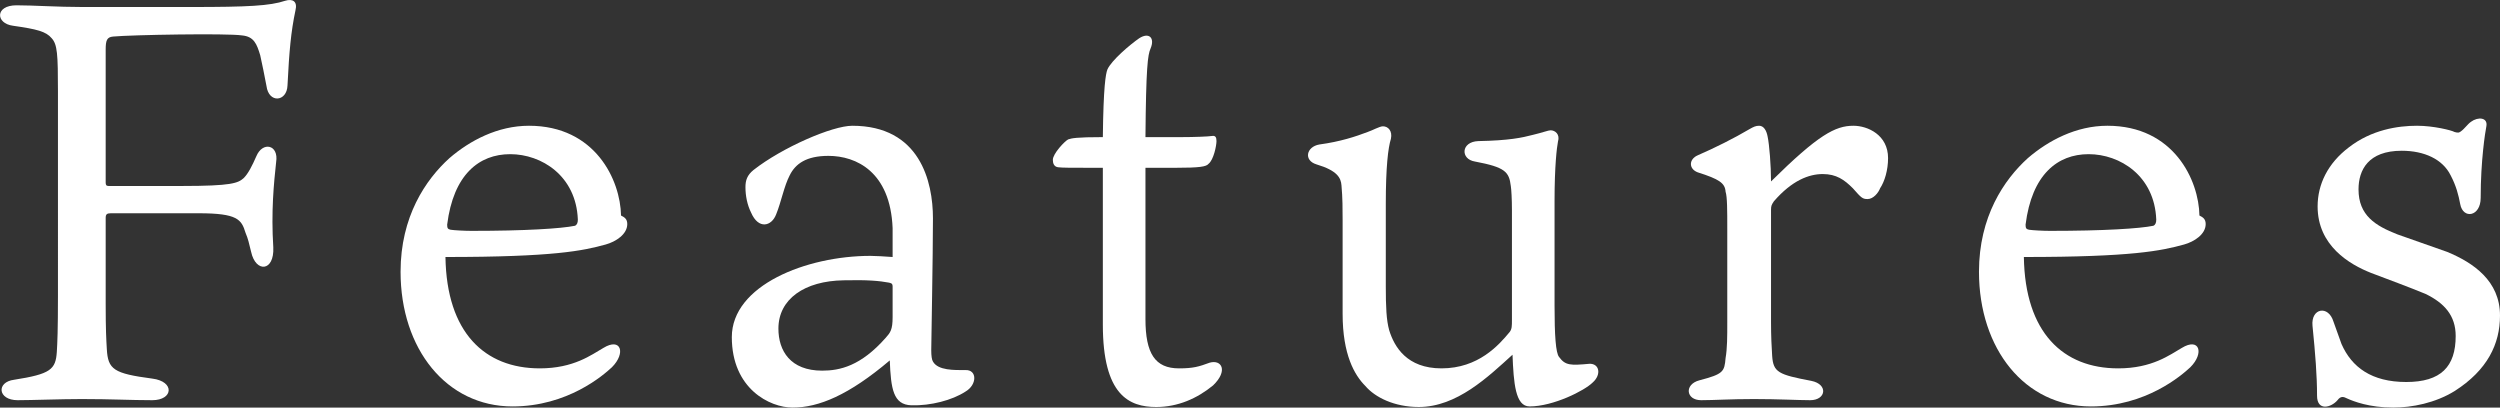
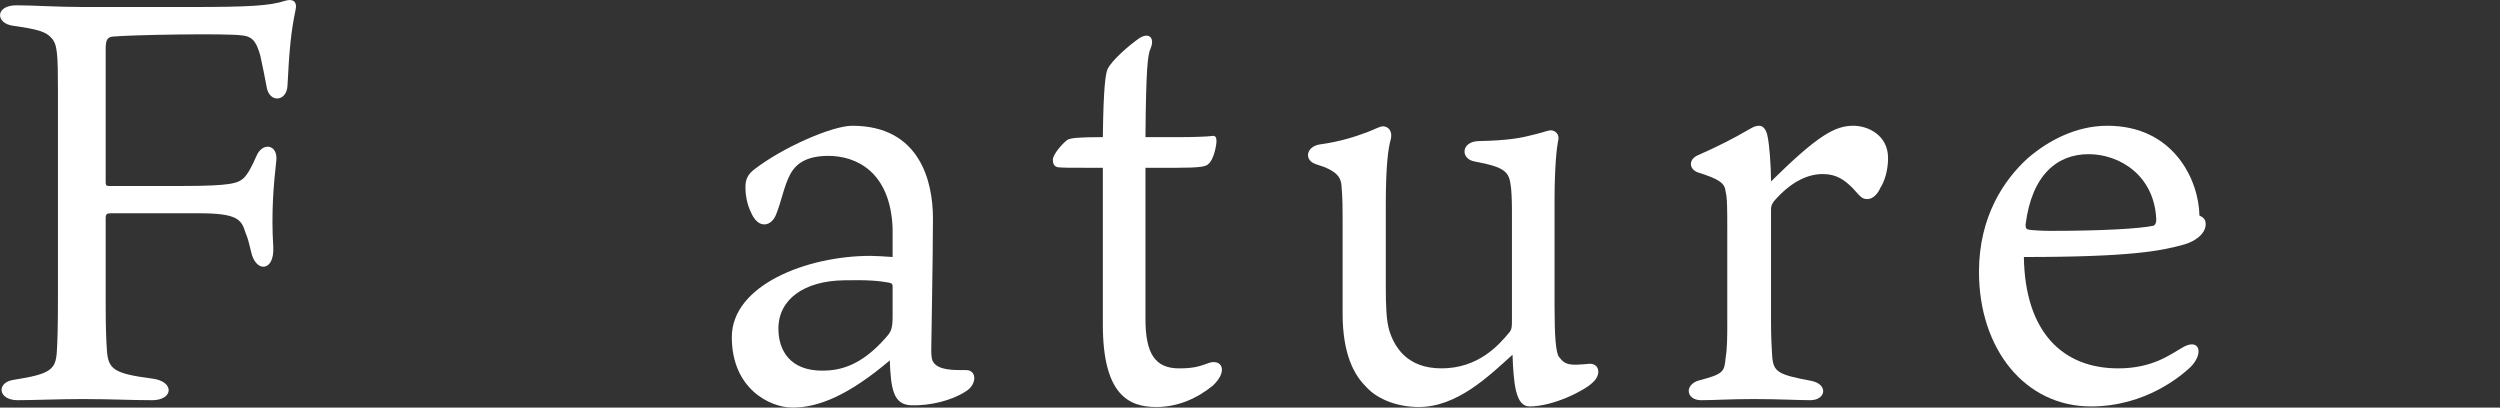
<svg xmlns="http://www.w3.org/2000/svg" id="b" viewBox="0 0 132 21.52">
  <rect x="0" y="0" width="132" height="21.52" fill="#333333" stroke="none" />
  <defs>
    <style>.d{fill:#fff;}</style>
  </defs>
  <g id="c">
    <path class="d" d="m5.58,16.06c0,1.35.03,1.86.06,2.37.06,1.08.36,1.29,2.4,1.56,1.2.15,1.11,1.14,0,1.14-1.17,0-2.13-.06-3.72-.06-1.14,0-2.61.06-3.39.06-1.05,0-1.14-.96-.18-1.08,1.92-.3,2.19-.54,2.25-1.47.03-.51.06-1.08.06-3.03V4.84c0-1.98-.03-2.49-.33-2.82-.3-.36-.78-.48-2.04-.66C-.24,1.24-.27.28.87.28c.9,0,2.16.09,3.48.09h5.73c3.03,0,4.17-.06,4.98-.33.39-.12.66.03.54.51-.24,1.14-.33,2.16-.42,3.96-.03.87-.99.96-1.11.03-.12-.63-.21-1.08-.33-1.62-.18-.6-.33-.99-.96-1.05-.81-.12-5.85-.03-6.81.06-.33.03-.39.21-.39.69v7.02c0,.12.03.18.15.18h3.87c2.64,0,2.97-.15,3.27-.42.24-.24.45-.66.66-1.14.33-.81,1.2-.63,1.05.3-.12,1.11-.27,2.61-.15,4.5.06,1.29-.93,1.35-1.17.24-.12-.48-.15-.66-.3-1.02-.21-.69-.42-1.02-2.46-1.02h-4.65c-.21,0-.27.06-.27.24v4.56Z" />
-     <path class="d" d="m28.5,19.45c1.8,0,2.73-.72,3.36-1.08.93-.57,1.2.27.45,1.02-.45.42-2.34,2.07-5.25,2.07-3.48,0-5.91-3.03-5.91-7.11,0-2.91,1.32-4.86,2.58-6,1.08-.93,2.55-1.71,4.2-1.71,3.51,0,4.83,2.88,4.86,4.74.18.09.33.18.33.45,0,.54-.6.93-1.14,1.08-1.2.33-2.73.66-8.46.66.06,3.99,2.07,5.88,4.98,5.88Zm-4.71-7.32c.18.03.75.06,1.11.06,2.82,0,4.74-.12,5.46-.27.12-.06.15-.18.15-.33-.09-2.31-1.92-3.45-3.57-3.45s-3,1.08-3.33,3.72c0,.18.03.24.18.27Z" />
    <path class="d" d="m47.13,12.04c-.12-2.97-1.92-3.81-3.39-3.81-1.17,0-1.74.42-2.04,1.02-.3.57-.45,1.41-.72,2.07-.24.63-.93.81-1.32-.09-.21-.42-.3-.9-.3-1.35,0-.36.09-.63.42-.9,1.53-1.2,4.17-2.34,5.22-2.34,3.57,0,4.26,2.94,4.26,4.89s-.09,6.6-.09,6.96c0,.3.03.51.09.6.27.48,1.14.45,1.71.45.63-.03.63.78,0,1.14-.69.45-1.83.75-2.85.72-.96-.03-1.08-.87-1.14-2.37-2.16,1.83-3.75,2.49-5.13,2.49-1.2,0-3.21-.99-3.21-3.72s3.93-4.29,7.32-4.29c.3,0,.72.03,1.17.06v-1.53Zm0,3.09c0-.18-.09-.18-.21-.21-.48-.09-1.11-.15-2.37-.12-2.07.03-3.45.99-3.45,2.55,0,1.17.63,2.22,2.31,2.22.93,0,2.04-.24,3.36-1.74.24-.27.36-.42.36-1.08v-1.62Z" />
    <path class="d" d="m60.48,16.84c0,1.83.51,2.61,1.77,2.61.75,0,1.05-.09,1.62-.3.63-.18.99.42.18,1.2-.84.69-1.86,1.14-3,1.14-1.44,0-2.82-.63-2.82-4.35v-8.28h-.39c-1.35,0-1.74,0-1.98-.03-.21-.03-.27-.21-.27-.39,0-.33.63-.99.81-1.08.18-.06.42-.12,1.83-.12.03-2.67.15-3.33.24-3.57.21-.48,1.2-1.32,1.68-1.65.51-.33.84-.03.6.54-.15.33-.24,1.02-.27,4.68h1.89c.69,0,1.44-.03,1.62-.06s.24.06.24.27c0,.24-.15.99-.42,1.2-.12.15-.45.21-1.77.21h-1.56v7.98Z" />
    <path class="d" d="m73.17,15.1c0,1.11.03,1.8.18,2.34.27.87.93,2.01,2.76,2.01,1.95,0,3.03-1.23,3.6-1.92.12-.15.12-.33.12-.63v-5.79c0-.6-.03-1.11-.06-1.29-.09-.75-.3-.99-1.89-1.29-.78-.12-.75-1.05.18-1.08,1.62-.03,2.31-.18,2.88-.33.51-.12.81-.24.93-.24.24,0,.51.21.39.6-.06.3-.18,1.29-.18,3.12v5.55c0,1.53.06,2.49.24,2.7.33.45.6.45,1.59.36.54-.03.66.57.18.99-.42.42-2.07,1.26-3.33,1.26-.75,0-.84-1.23-.9-2.73-1.29,1.17-2.94,2.76-4.95,2.76-1.29,0-2.31-.51-2.82-1.11-.57-.57-1.2-1.65-1.2-3.81v-4.95c0-.54,0-1.17-.06-1.83-.03-.39-.21-.78-1.32-1.11-.69-.21-.54-.93.15-1.05,1.11-.15,1.92-.42,2.55-.66.27-.09.63-.3.81-.3.27,0,.51.24.42.66-.15.48-.27,1.5-.27,3.42v4.35Z" />
    <path class="d" d="m99.69,8.35c0,.63-.18,1.23-.42,1.59-.09.24-.36.57-.66.57-.27,0-.33-.06-.78-.57-.45-.45-.87-.75-1.59-.75s-1.62.33-2.58,1.44c-.12.18-.15.24-.15.45v5.91c0,.75.03,1.35.06,1.8.06.87.33.99,2.07,1.32.9.18.78,1.02-.06,1.02-.63,0-1.68-.06-2.97-.06s-2.07.06-2.79.06c-.81,0-.9-.84-.09-1.05,1.26-.33,1.32-.45,1.38-1.17.09-.51.09-1.14.09-1.89v-4.92c0-.99,0-1.71-.09-1.98-.03-.45-.33-.66-1.47-1.02-.48-.18-.48-.69,0-.9.9-.39,1.92-.9,2.73-1.38.21-.12.33-.18.51-.18.24,0,.39.24.45.57.09.42.18,1.53.18,2.37,2.49-2.46,3.39-2.94,4.35-2.94.75,0,1.83.48,1.83,1.71Z" />
    <path class="d" d="m111.84,19.45c1.8,0,2.73-.72,3.36-1.08.93-.57,1.2.27.45,1.02-.45.42-2.34,2.07-5.25,2.07-3.48,0-5.91-3.03-5.91-7.11,0-2.91,1.32-4.86,2.58-6,1.08-.93,2.55-1.71,4.2-1.71,3.51,0,4.83,2.88,4.86,4.74.18.09.33.18.33.45,0,.54-.6.93-1.14,1.08-1.2.33-2.73.66-8.46.66.06,3.99,2.07,5.88,4.98,5.88Zm-4.71-7.32c.18.03.75.06,1.11.06,2.82,0,4.74-.12,5.46-.27.12-.06.15-.18.15-.33-.09-2.31-1.92-3.45-3.57-3.45s-3,1.08-3.33,3.72c0,.18.03.24.18.27Z" />
-     <path class="d" d="m129.21,13.3c1.38.57,2.79,1.53,2.79,3.36,0,1.5-.66,2.88-2.4,3.99-1.02.63-2.25.87-3.24.87-1.26,0-2.1-.33-2.43-.48-.18-.09-.33-.15-.51.09-.33.39-1.08.6-1.08-.24,0-1.05-.09-2.19-.24-3.69-.09-.93.84-1.11,1.11-.21.06.18.3.84.42,1.17.54,1.23,1.59,2.01,3.42,2.01s2.61-.81,2.61-2.43c0-1.08-.6-1.74-1.59-2.22-.87-.36-2.01-.78-2.88-1.11-1.14-.45-2.82-1.44-2.82-3.51,0-1.17.54-2.28,1.65-3.12,1.2-.93,2.58-1.14,3.6-1.14.87,0,1.83.24,1.98.33.21.06.24.03.33-.03.21-.15.36-.39.54-.51.36-.27.9-.24.81.24-.06.3-.3,1.8-.3,3.78,0,.99-.93,1.14-1.08.33-.09-.48-.21-.96-.51-1.53-.42-.84-1.38-1.29-2.58-1.29-1.77,0-2.28,1.02-2.28,2.04,0,1.38.9,1.92,2.04,2.37l2.64.93Z" />
  </g>
</svg>